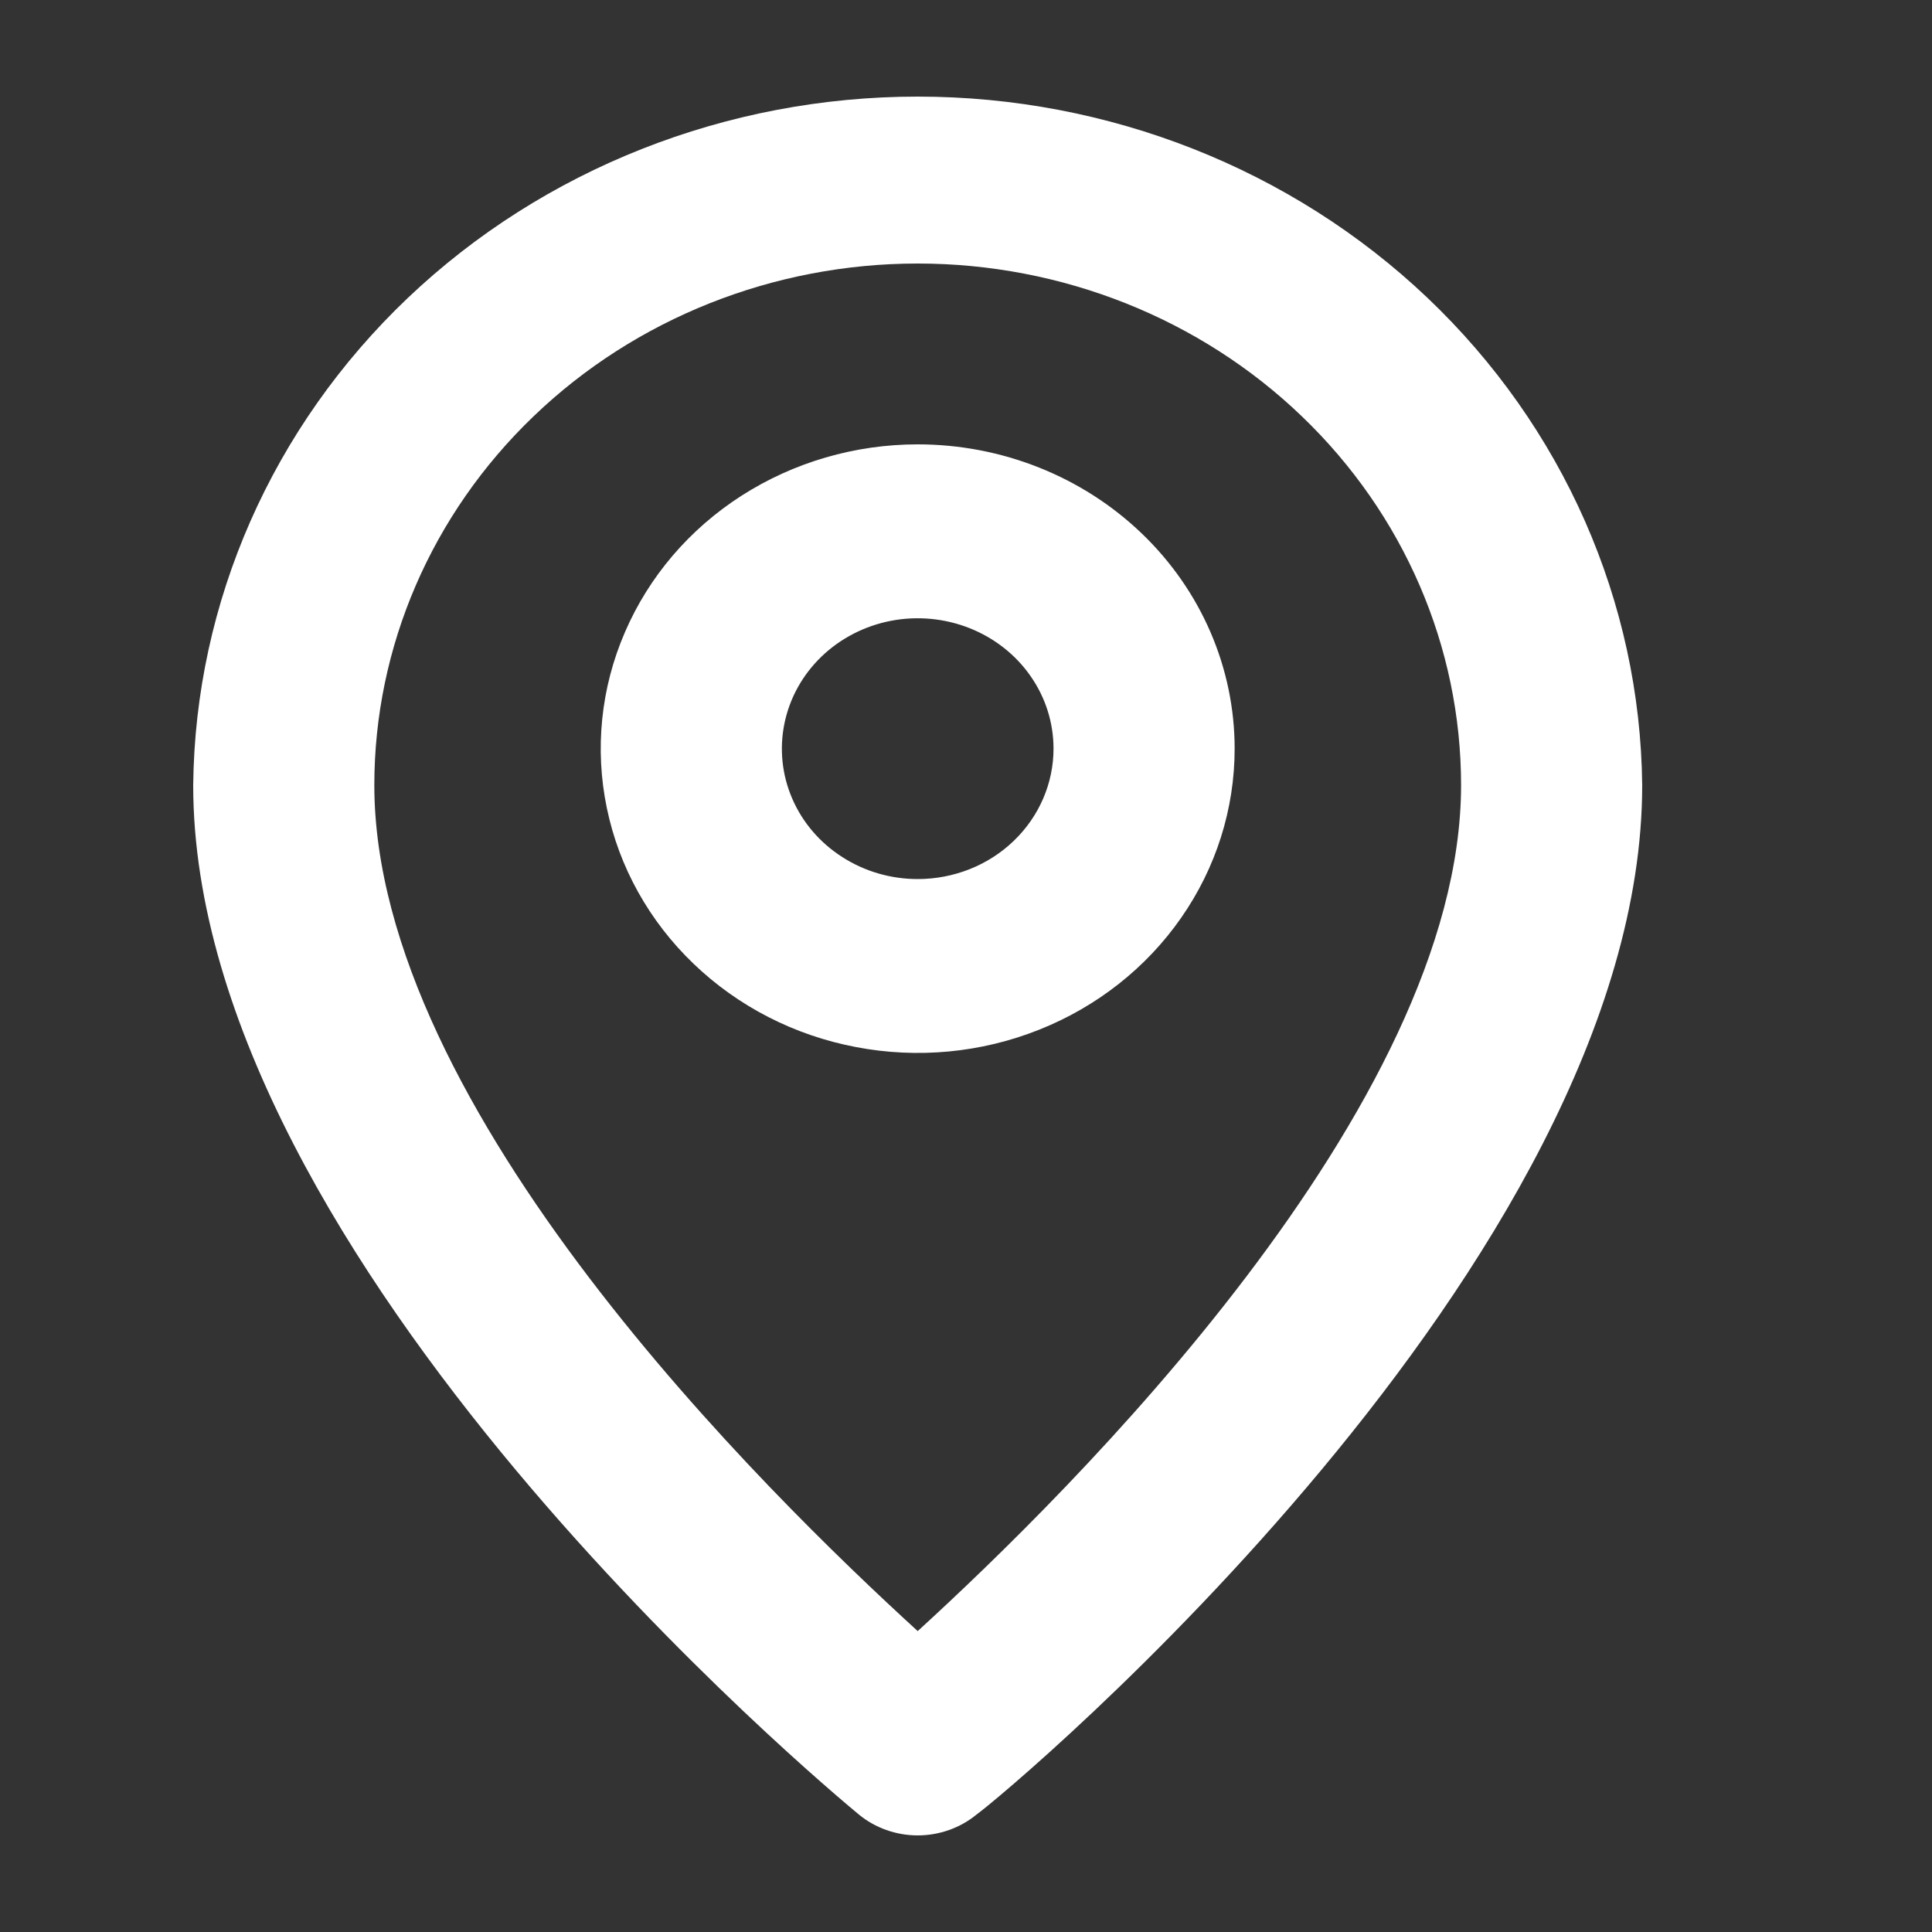
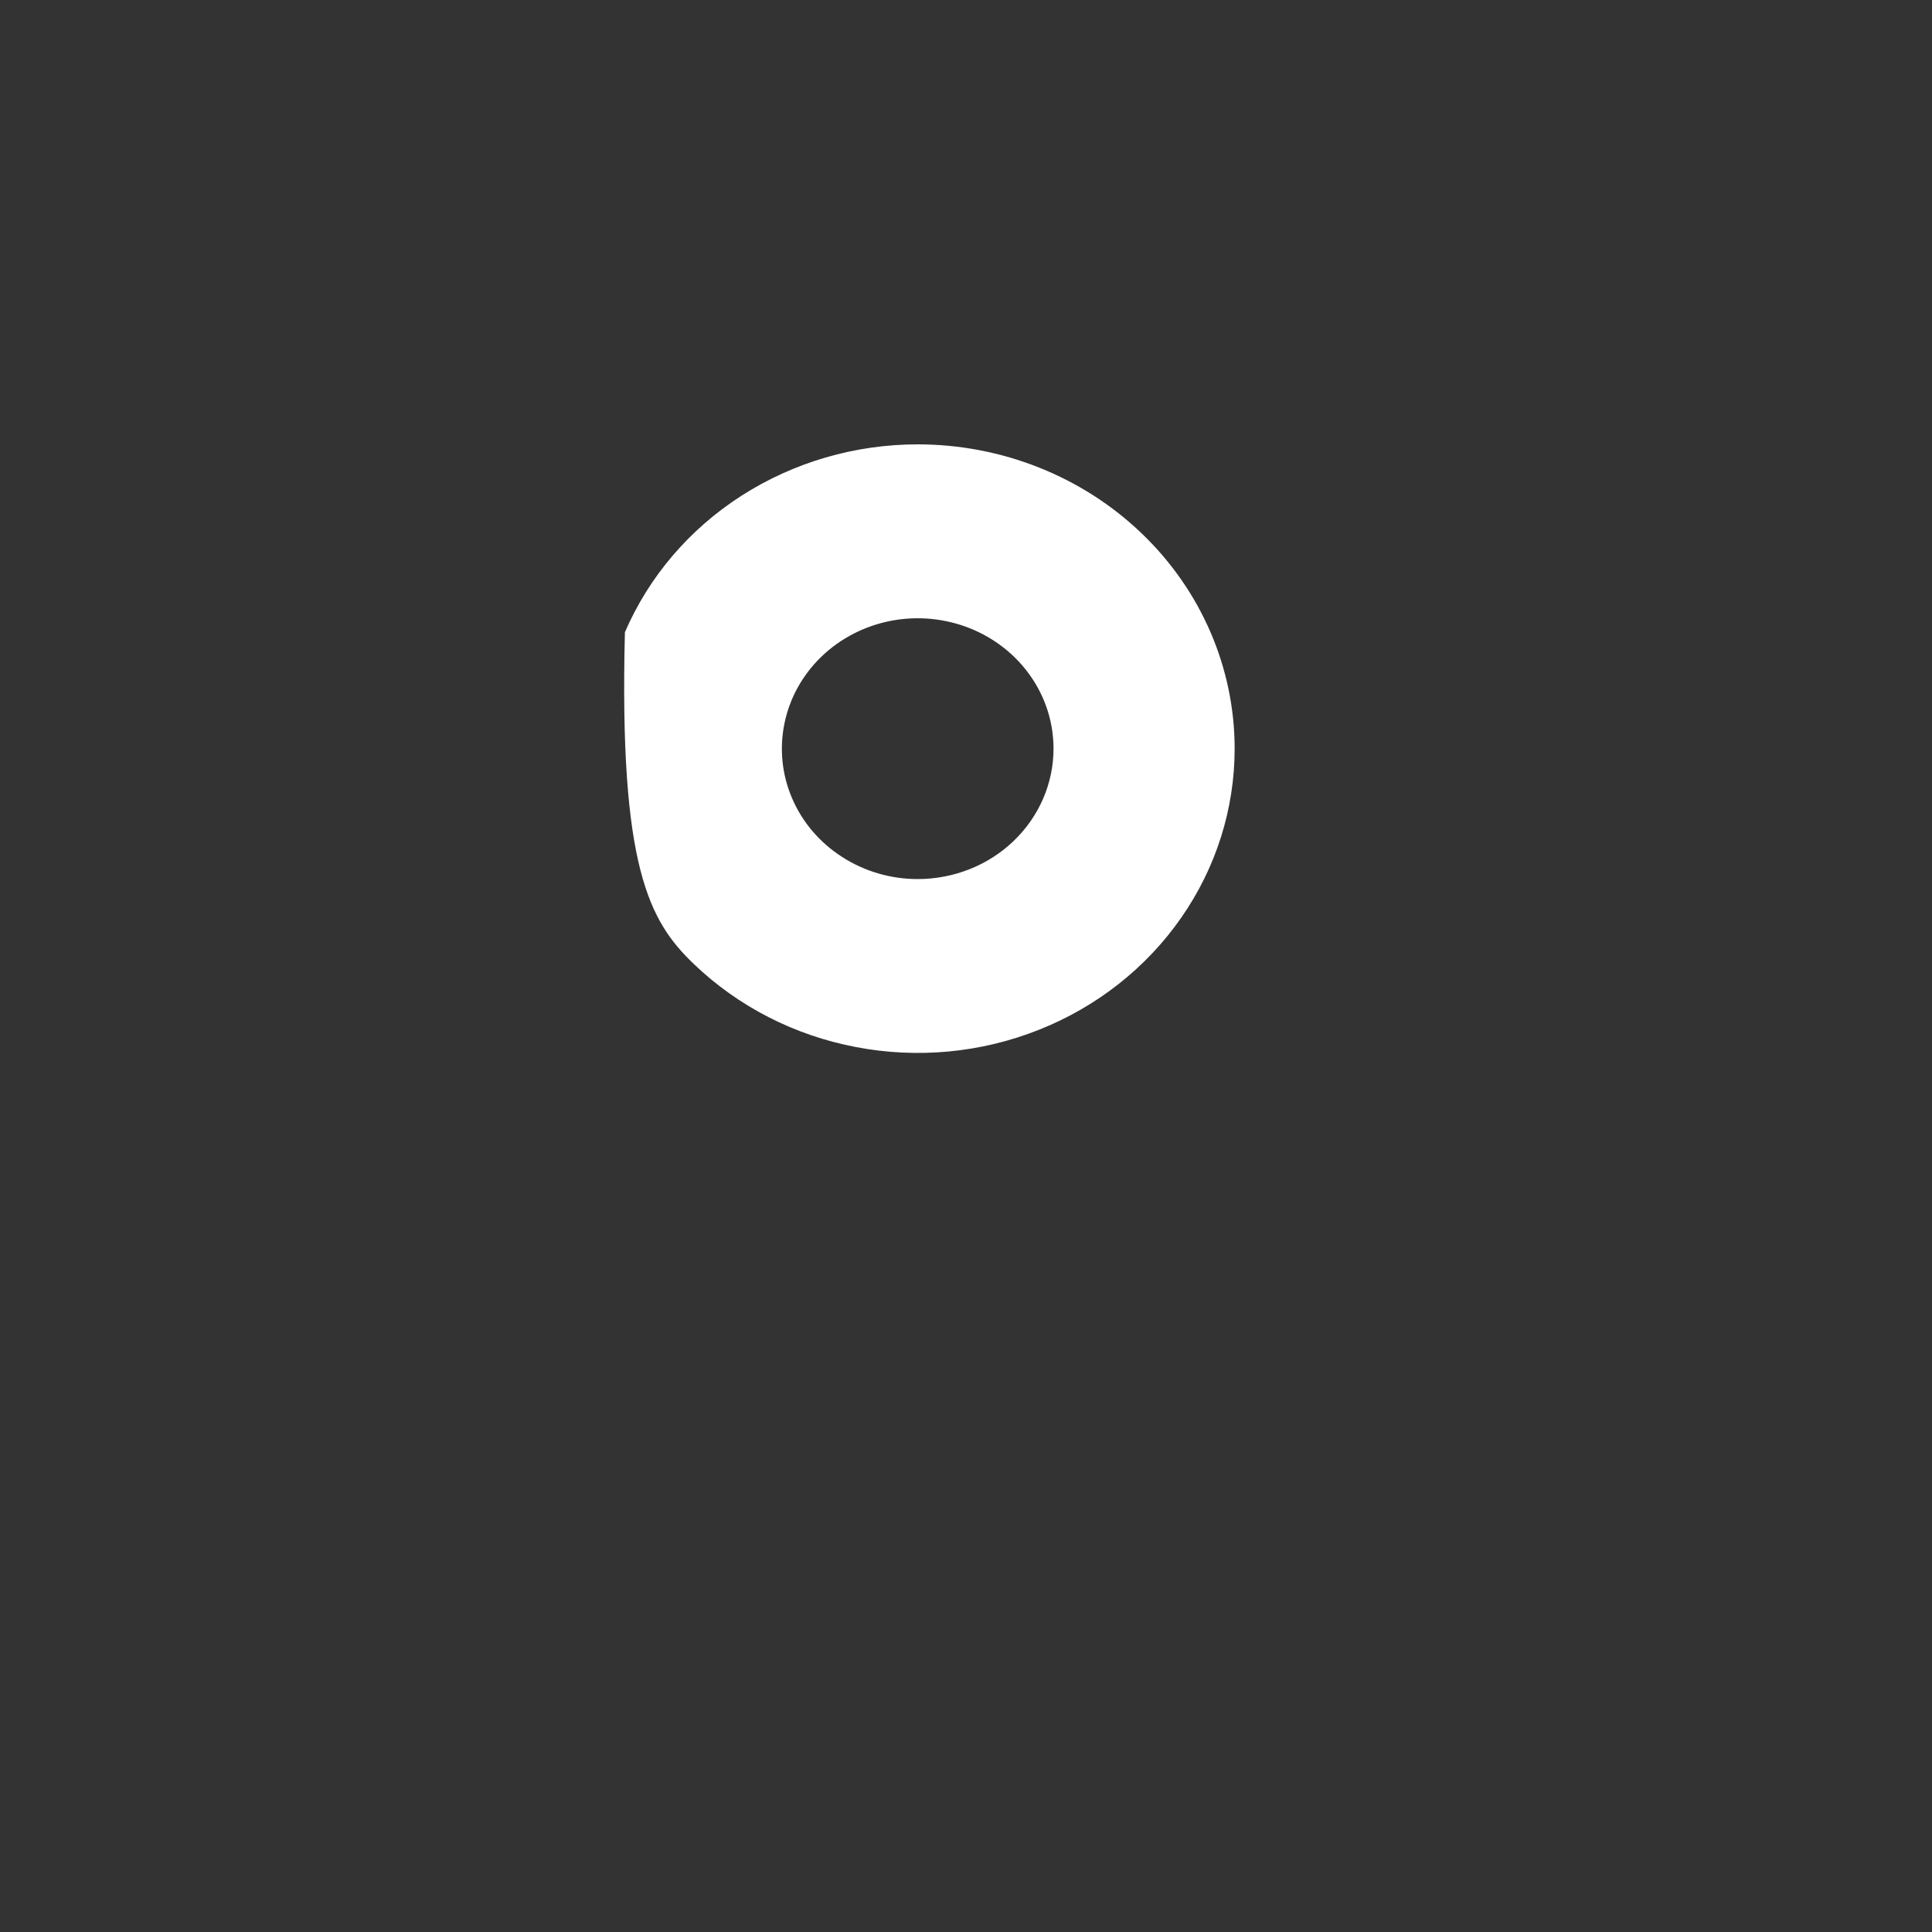
<svg xmlns="http://www.w3.org/2000/svg" width="20" height="20" viewBox="0 0 20 20" fill="none">
  <rect x="0" y="0" width="20" height="20" fill="#333333" stroke="none" />
-   <path d="M9.5 1C7.524 1 5.627 1.749 4.223 3.083C2.819 4.418 2.02 6.231 2 8.128C2 13.06 8.609 18.55 8.891 18.784C9.06 18.923 9.277 19 9.5 19C9.723 19 9.94 18.923 10.109 18.784C10.438 18.55 17 13.06 17 8.128C16.98 6.231 16.181 4.418 14.777 3.083C13.373 1.749 11.476 1 9.5 1ZM9.5 16.885C7.934 15.454 3.875 11.485 3.875 8.128C3.875 6.696 4.468 5.322 5.523 4.31C6.577 3.297 8.008 2.728 9.5 2.728C10.992 2.728 12.423 3.297 13.477 4.31C14.532 5.322 15.125 6.696 15.125 8.128C15.125 11.458 11.066 15.454 9.5 16.885Z" fill="white" />
-   <path d="M9.5 4.6C8.851 4.6 8.217 4.785 7.677 5.131C7.137 5.477 6.717 5.969 6.469 6.545C6.22 7.12 6.155 7.753 6.282 8.365C6.408 8.976 6.721 9.537 7.18 9.977C7.639 10.418 8.223 10.718 8.86 10.839C9.496 10.961 10.156 10.899 10.756 10.66C11.355 10.422 11.868 10.018 12.228 9.5C12.589 8.982 12.781 8.373 12.781 7.75C12.781 6.915 12.435 6.113 11.82 5.523C11.205 4.932 10.37 4.6 9.5 4.6ZM9.5 9.1C9.222 9.1 8.95 9.021 8.719 8.872C8.487 8.724 8.307 8.513 8.201 8.267C8.094 8.02 8.067 7.748 8.121 7.487C8.175 7.225 8.309 6.984 8.506 6.795C8.702 6.607 8.953 6.478 9.226 6.426C9.498 6.374 9.781 6.401 10.038 6.503C10.295 6.605 10.515 6.778 10.669 7C10.824 7.222 10.906 7.483 10.906 7.75C10.906 8.108 10.758 8.451 10.494 8.705C10.231 8.958 9.873 9.1 9.5 9.1Z" fill="white" />
+   <path d="M9.5 4.6C8.851 4.6 8.217 4.785 7.677 5.131C7.137 5.477 6.717 5.969 6.469 6.545C6.408 8.976 6.721 9.537 7.18 9.977C7.639 10.418 8.223 10.718 8.86 10.839C9.496 10.961 10.156 10.899 10.756 10.66C11.355 10.422 11.868 10.018 12.228 9.5C12.589 8.982 12.781 8.373 12.781 7.75C12.781 6.915 12.435 6.113 11.82 5.523C11.205 4.932 10.37 4.6 9.5 4.6ZM9.5 9.1C9.222 9.1 8.95 9.021 8.719 8.872C8.487 8.724 8.307 8.513 8.201 8.267C8.094 8.02 8.067 7.748 8.121 7.487C8.175 7.225 8.309 6.984 8.506 6.795C8.702 6.607 8.953 6.478 9.226 6.426C9.498 6.374 9.781 6.401 10.038 6.503C10.295 6.605 10.515 6.778 10.669 7C10.824 7.222 10.906 7.483 10.906 7.75C10.906 8.108 10.758 8.451 10.494 8.705C10.231 8.958 9.873 9.1 9.5 9.1Z" fill="white" />
</svg>